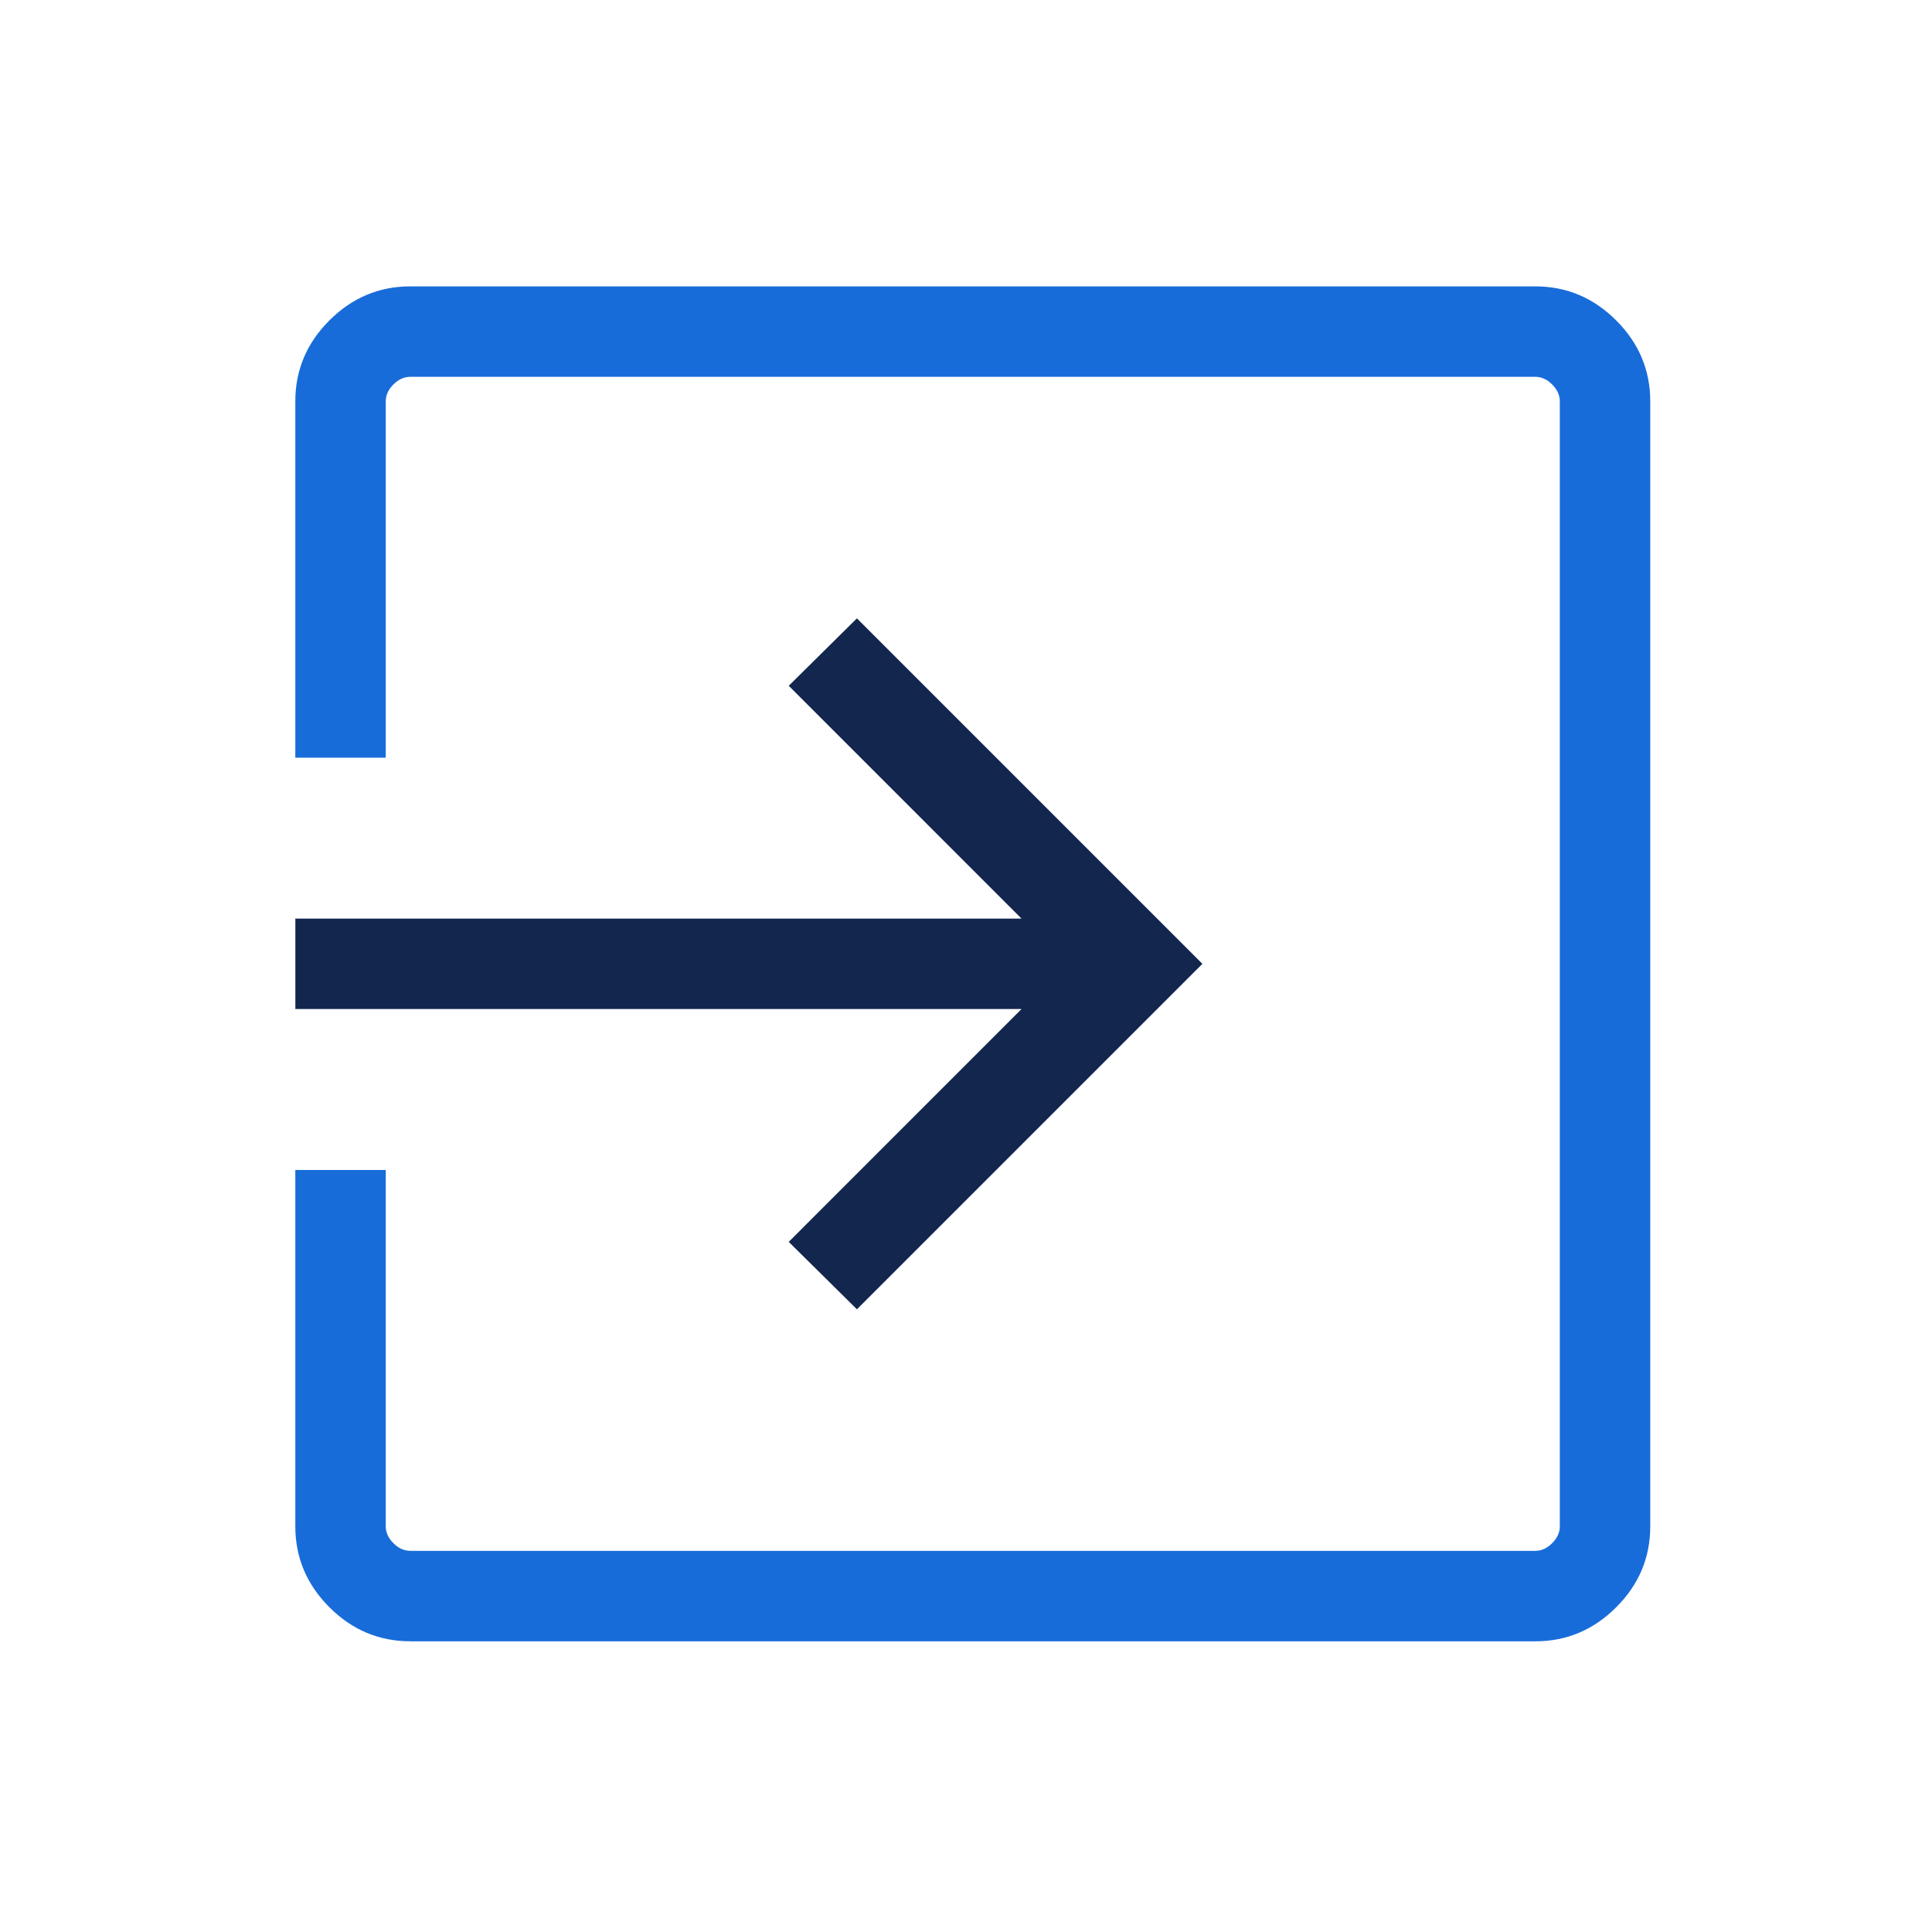
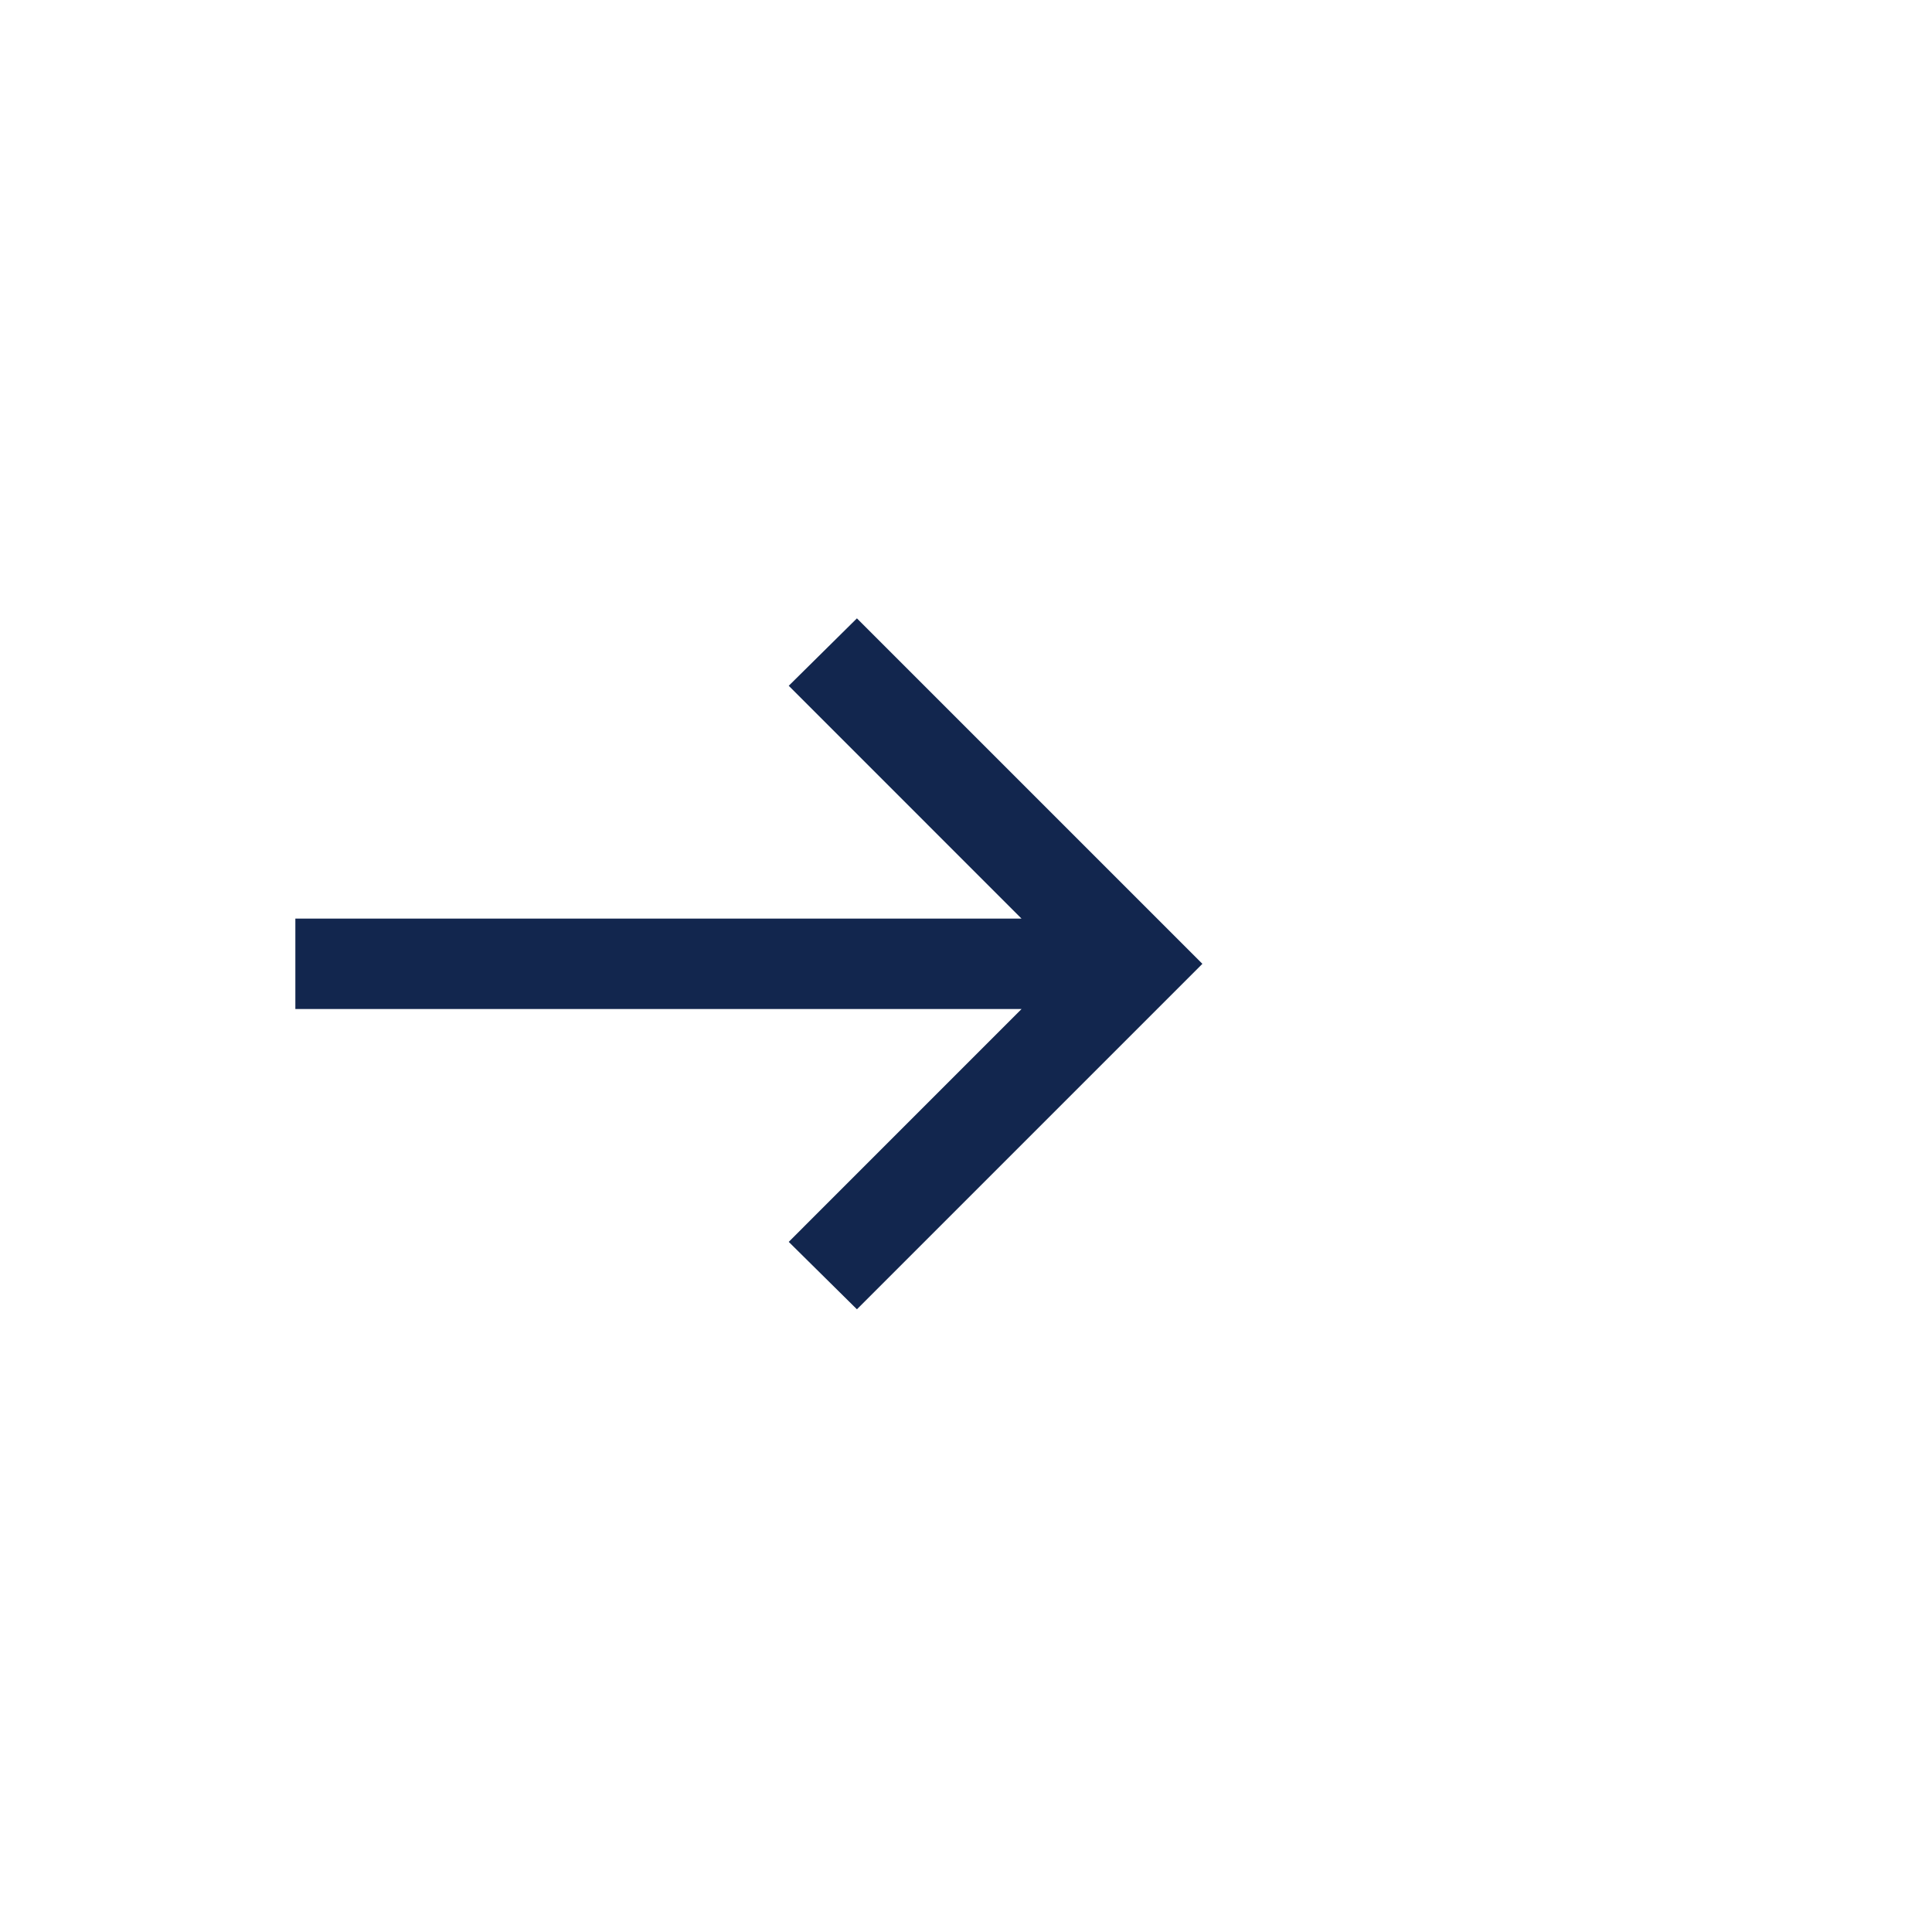
<svg xmlns="http://www.w3.org/2000/svg" id="a" data-name="Layer 1" width="48" height="48" viewBox="0 0 48 48">
-   <path d="M10.193,40.777c-.777,0-1.447-.282-2.01-.846-.564-.564-.846-1.234-.846-2.01v-8.854h2.247v8.854c0,.152.063.292.19.419.127.127.267.19.419.19h27.951c.152,0,.292-.063.419-.19.127-.127.19-.267.19-.419V9.971c0-.152-.063-.292-.19-.419-.127-.127-.267-.19-.419-.19H10.193c-.152,0-.292.063-.419.19-.127.127-.19.267-.19.419v8.854h-2.247v-8.854c0-.777.282-1.447.846-2.01.564-.564,1.234-.846,2.01-.846h27.951c.777,0,1.447.282,2.01.846.564.564.846,1.234.846,2.01v27.951c0,.777-.282,1.447-.846,2.01-.564.564-1.234.846-2.01.846H10.193Z" style="fill: #186cda;" />
  <polygon points="21.29 32.529 19.596 30.854 25.38 25.069 7.338 25.069 7.338 22.823 25.38 22.823 19.596 17.038 21.29 15.363 29.873 23.946 21.29 32.529" style="fill: #12264e;" />
</svg>